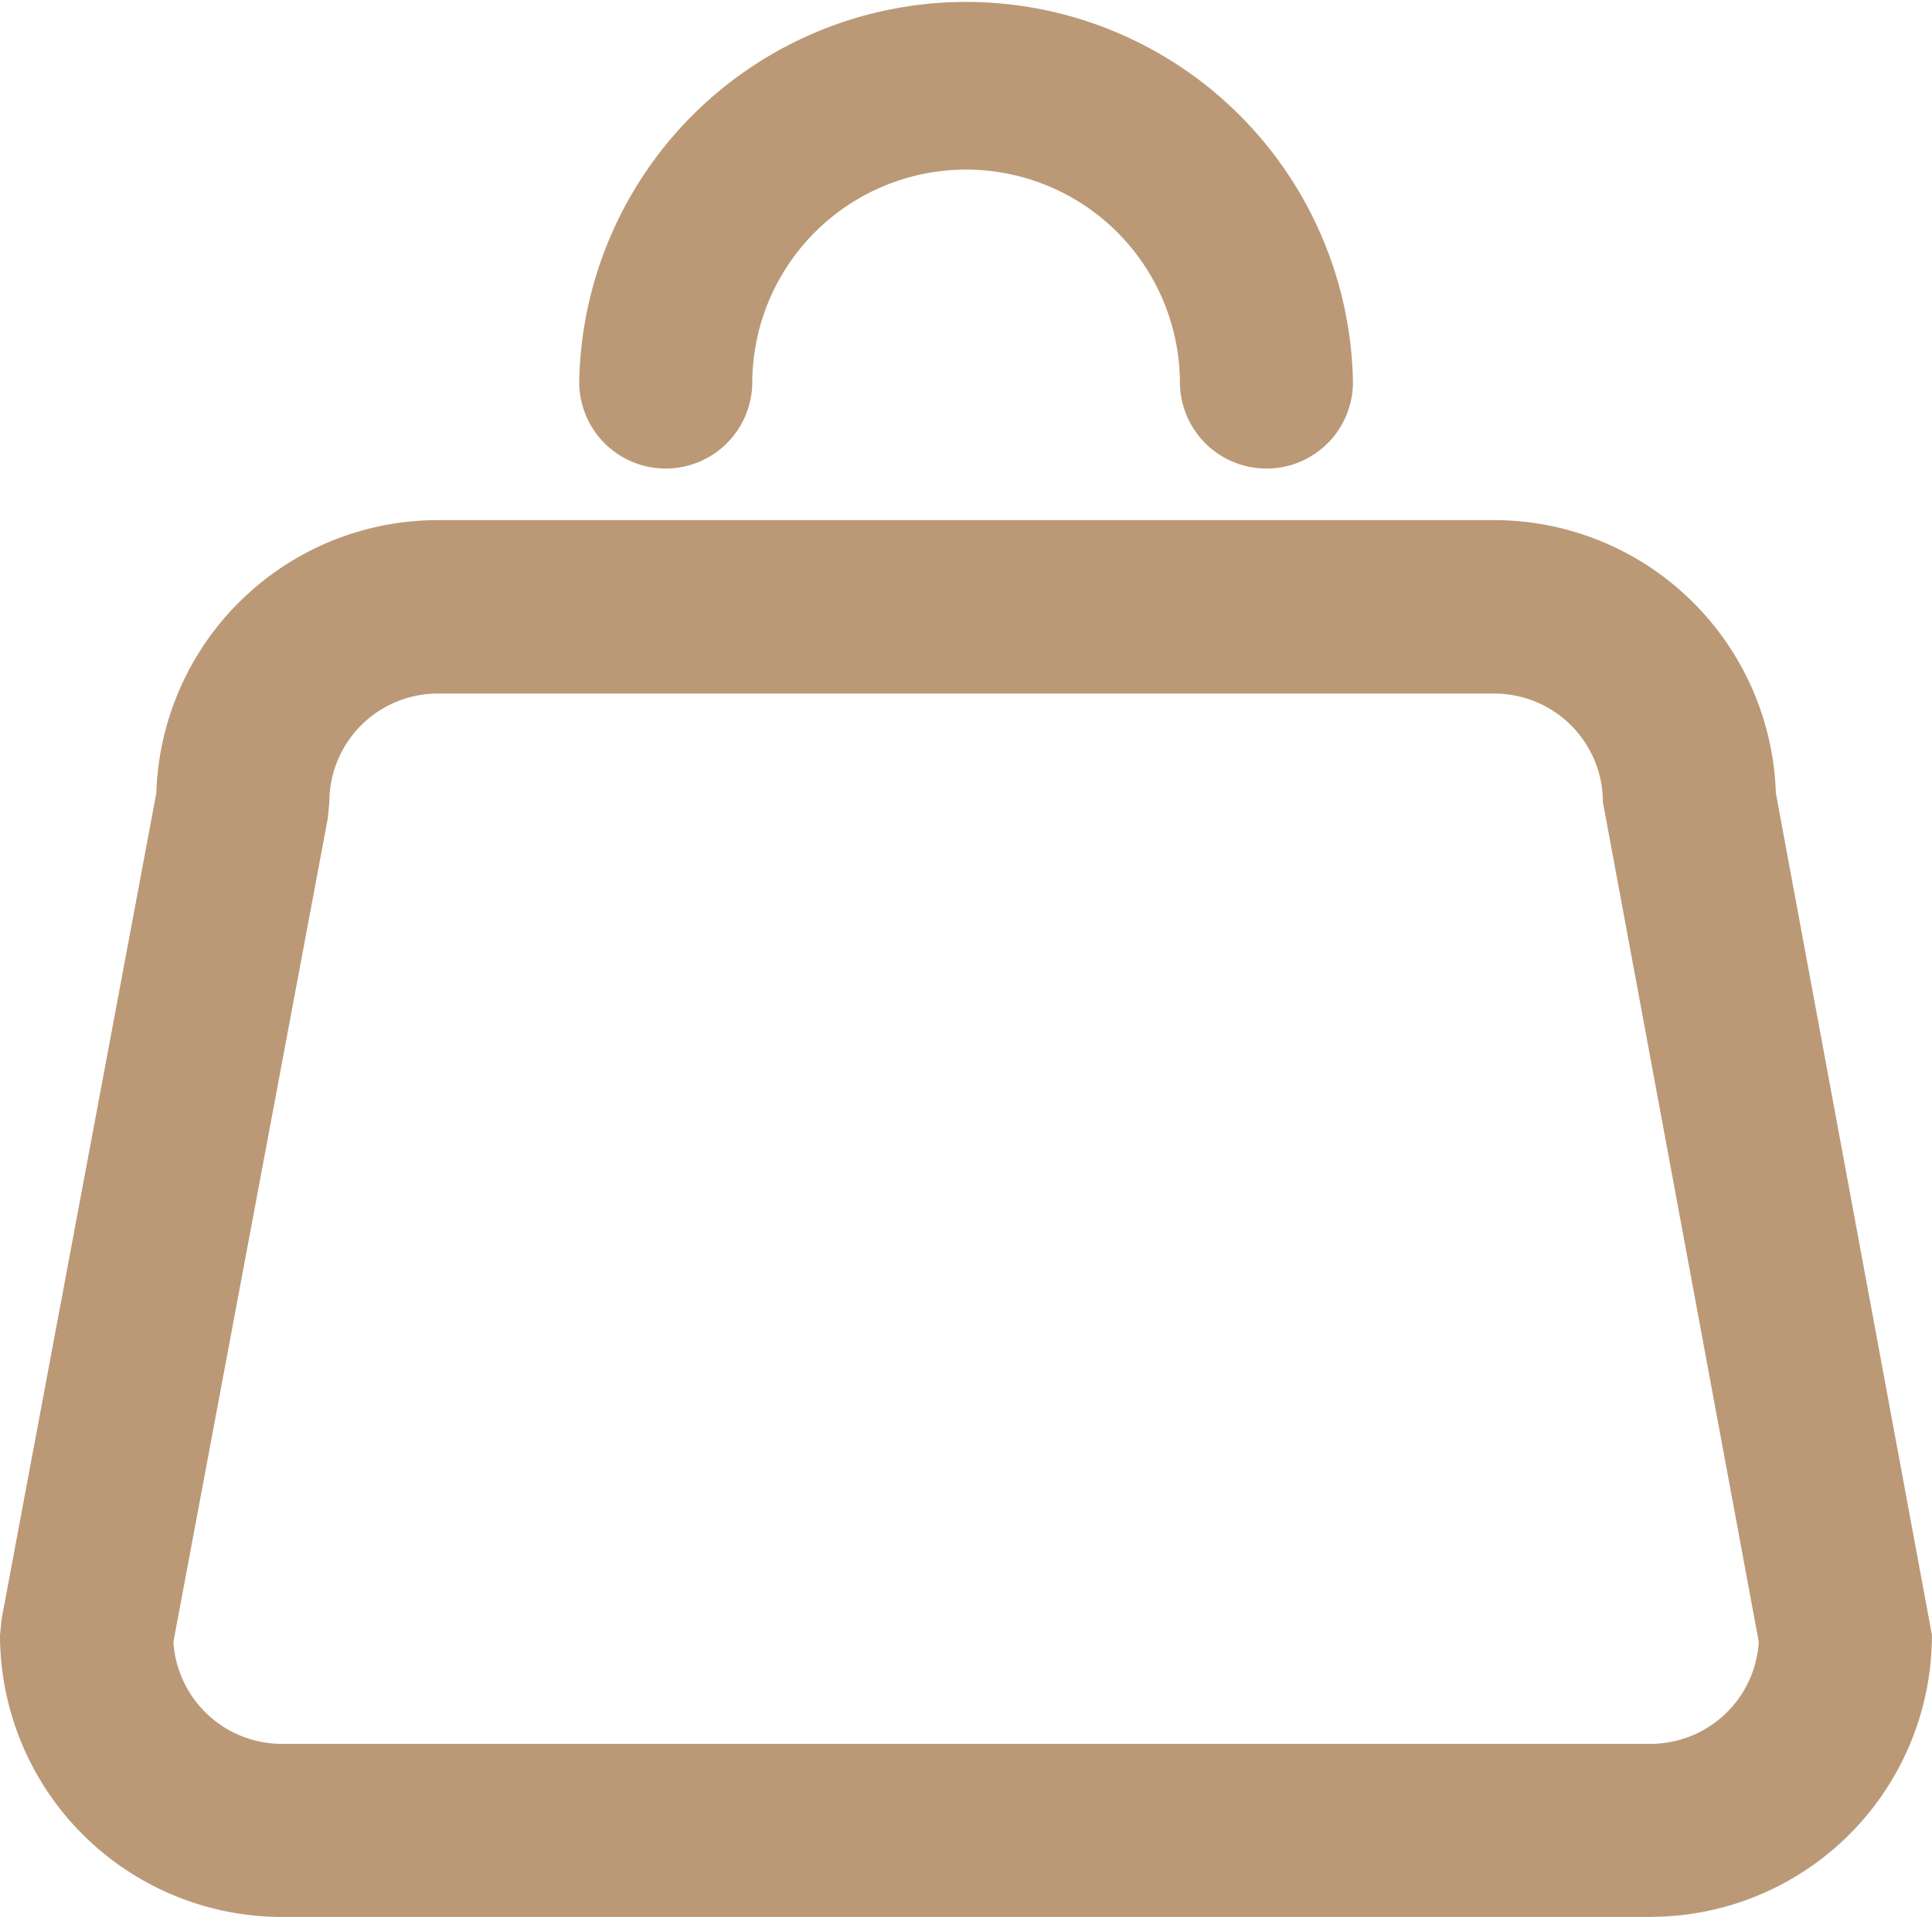
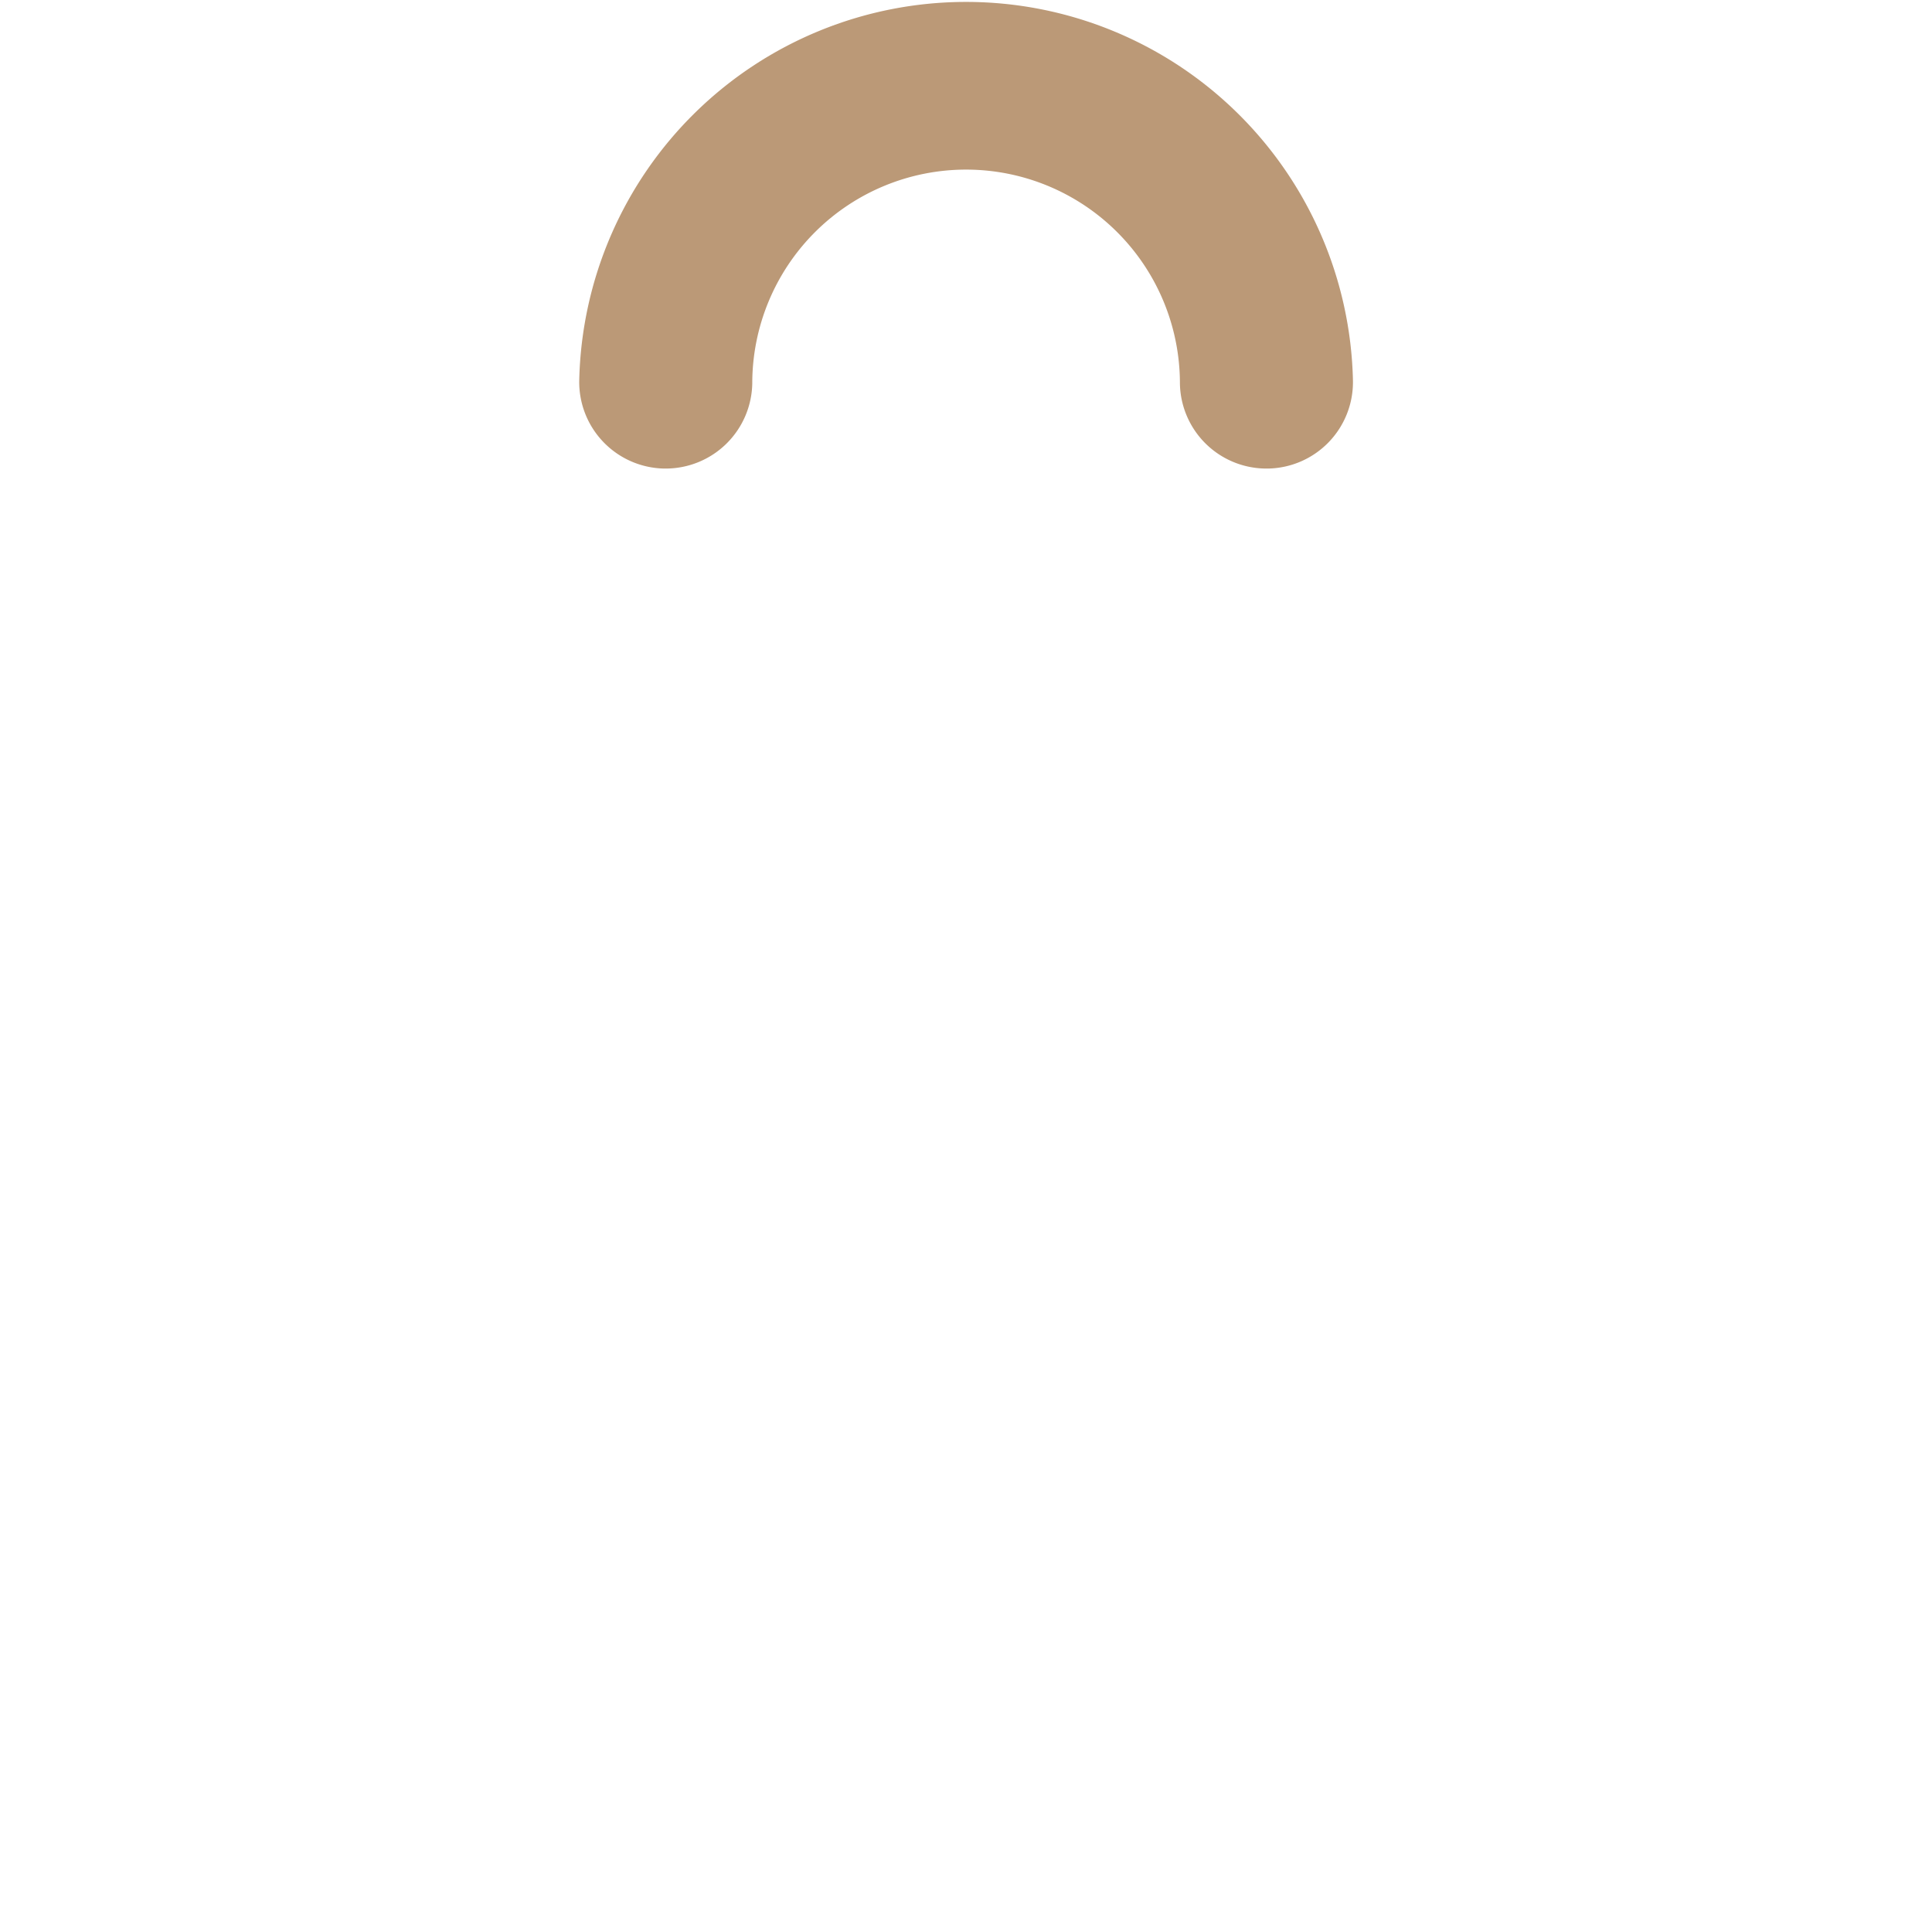
<svg xmlns="http://www.w3.org/2000/svg" id="Raggruppa_1942" data-name="Raggruppa 1942" width="21.17" height="21" viewBox="0 0 21.17 21">
  <defs>
    <clipPath id="clip-path">
      <rect id="Rettangolo_911" data-name="Rettangolo 911" width="21.17" height="21" fill="#b97" />
    </clipPath>
  </defs>
  <g id="Raggruppa_1937" data-name="Raggruppa 1937" transform="translate(0 0)" clip-path="url(#clip-path)">
-     <path id="Tracciato_545" data-name="Tracciato 545" d="M18.084,21.312h-15A3.09,3.09,0,0,1,0,18.225l.017-.174L1.713,9A3.086,3.086,0,0,1,4.8,6.01H16.376A3.089,3.089,0,0,1,19.459,9l1.71,9.222a3.085,3.085,0,0,1-3.086,3.089M1.9,18.3a1.192,1.192,0,0,0,1.188,1.116H18.082a1.19,1.19,0,0,0,1.19-1.116L17.564,9.1a1.19,1.19,0,0,0-1.188-1.19H4.8A1.188,1.188,0,0,0,3.609,9.1l-.017.176Z" transform="translate(0 -0.312)" fill="#b97" />
    <path id="Tracciato_546" data-name="Tracciato 546" d="M7.642,5.133H7.626a.948.948,0,0,1-.932-.964,4.24,4.24,0,0,1,8.478,0,.947.947,0,0,1-.932.964h-.016a.948.948,0,0,1-.948-.932,2.343,2.343,0,0,0-4.686,0,.949.949,0,0,1-.948.932" transform="translate(-0.347 0)" fill="#b97" />
  </g>
</svg>